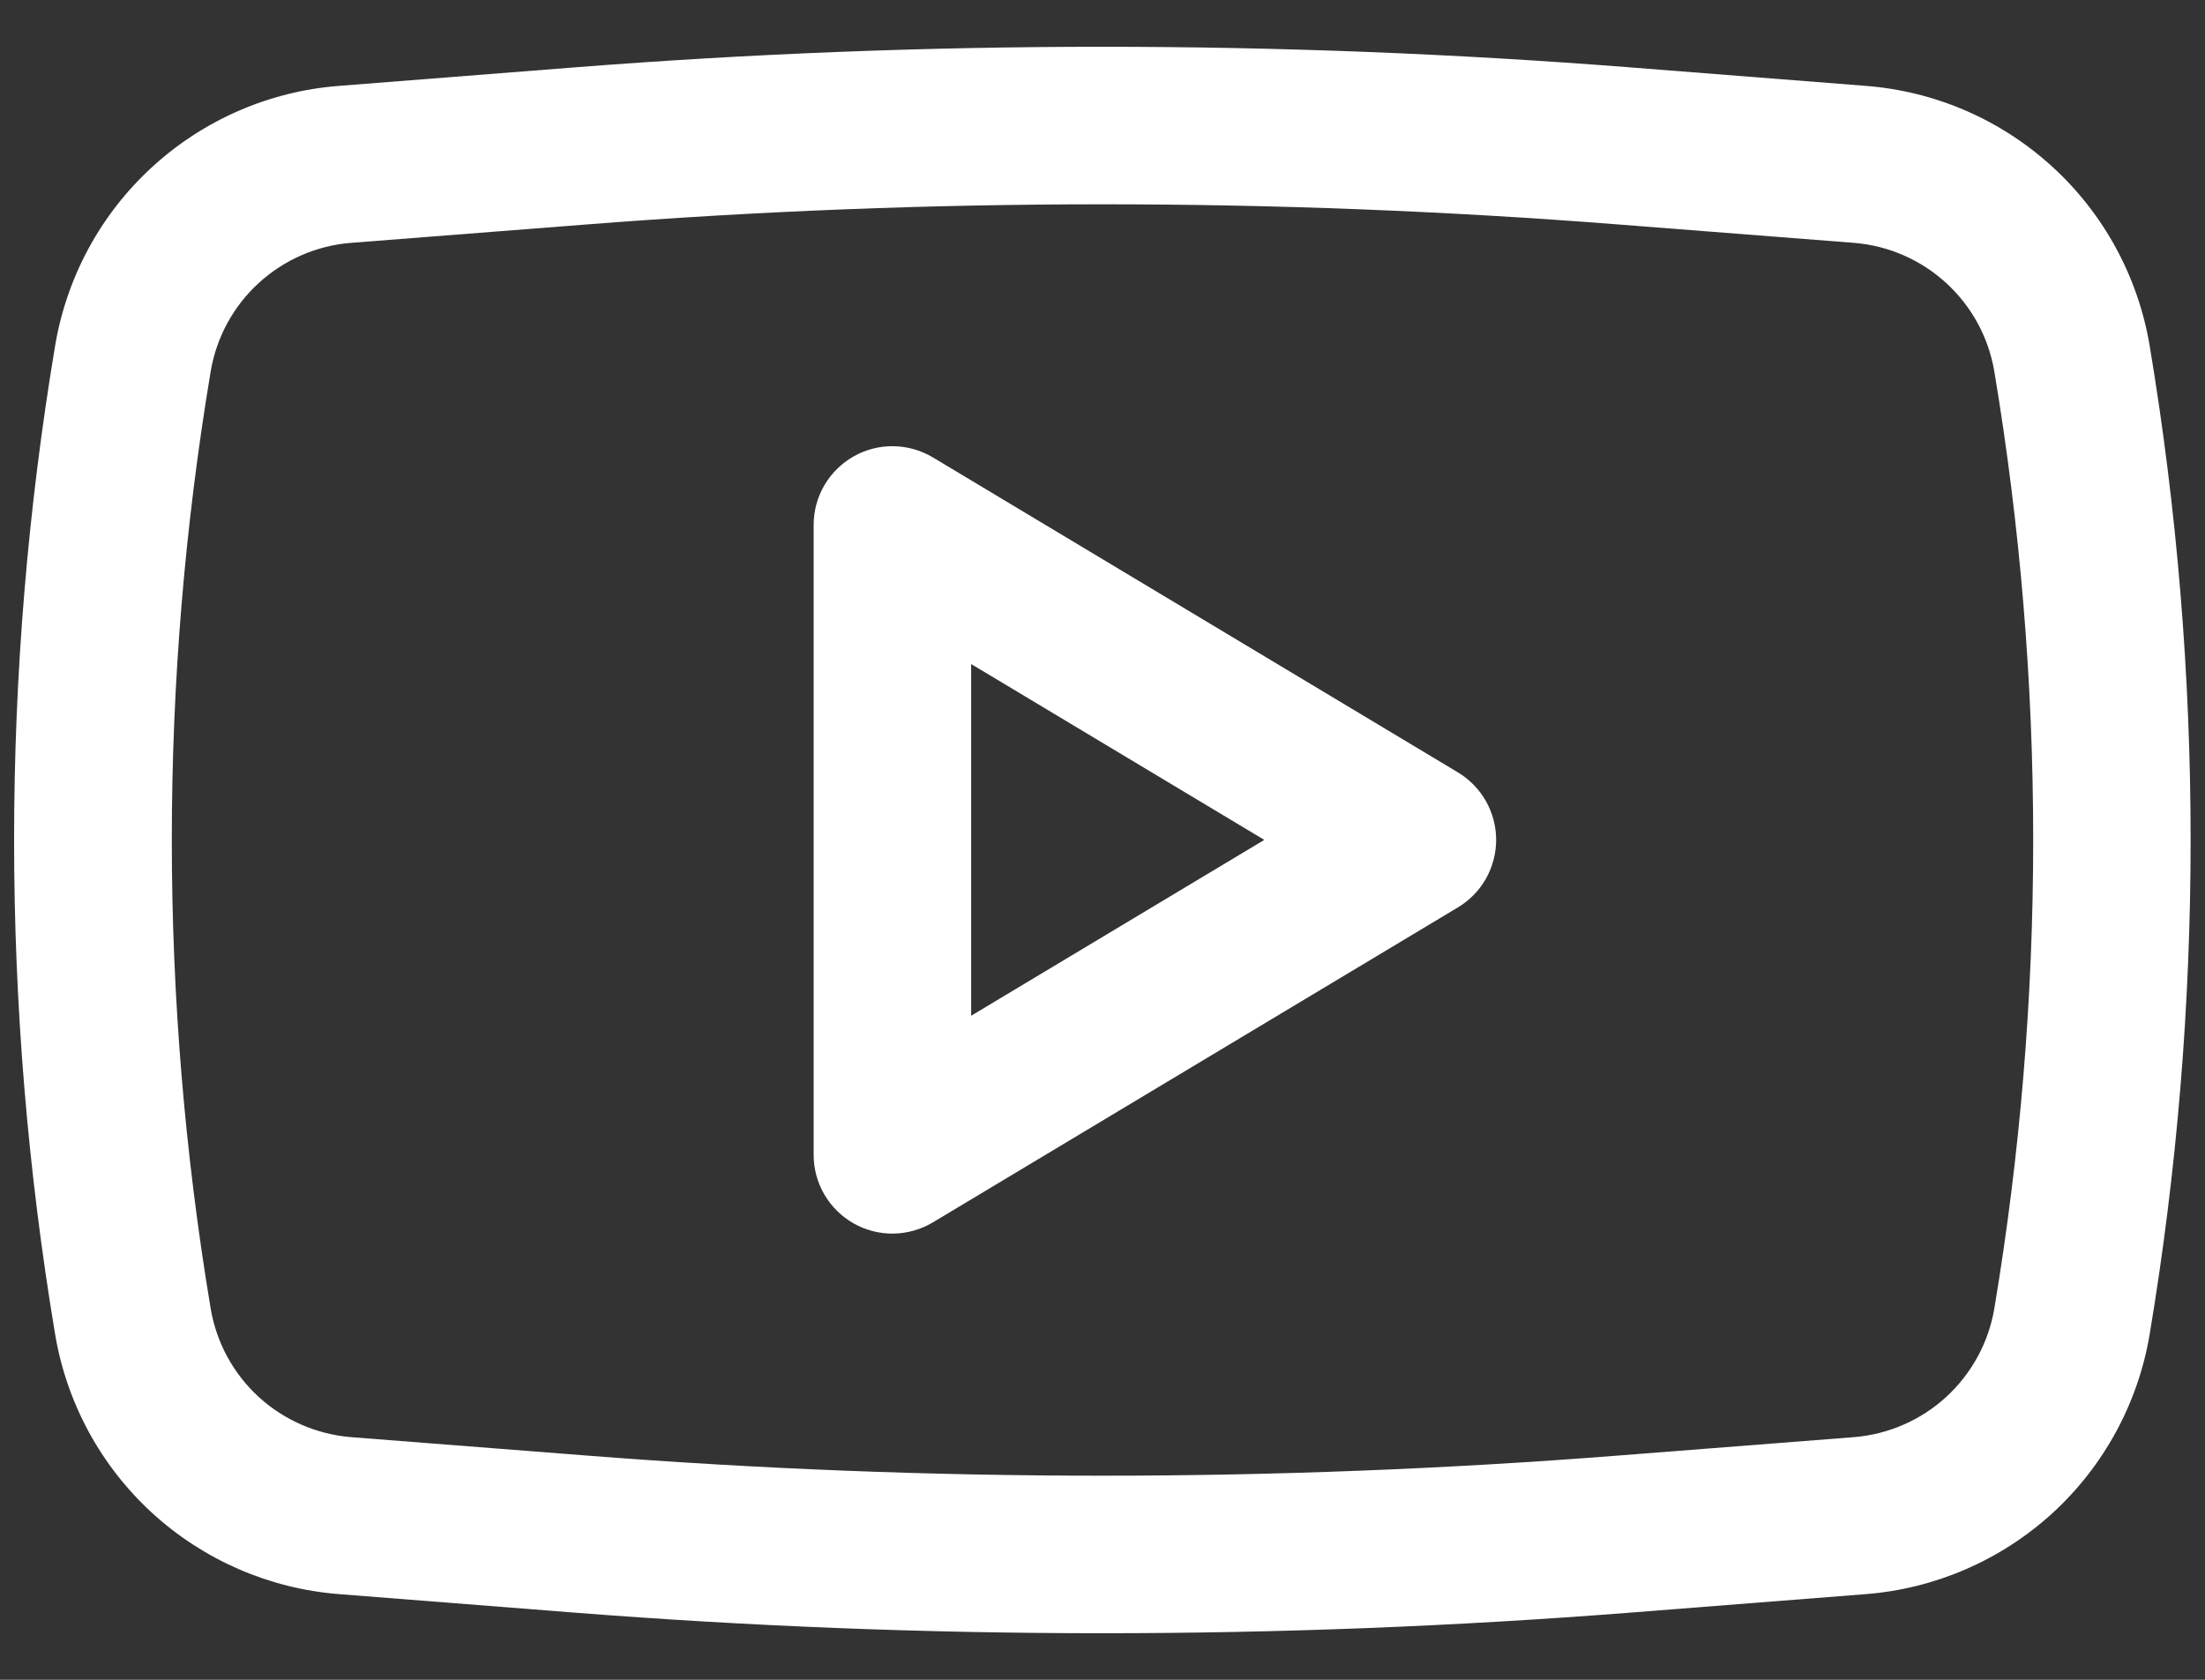
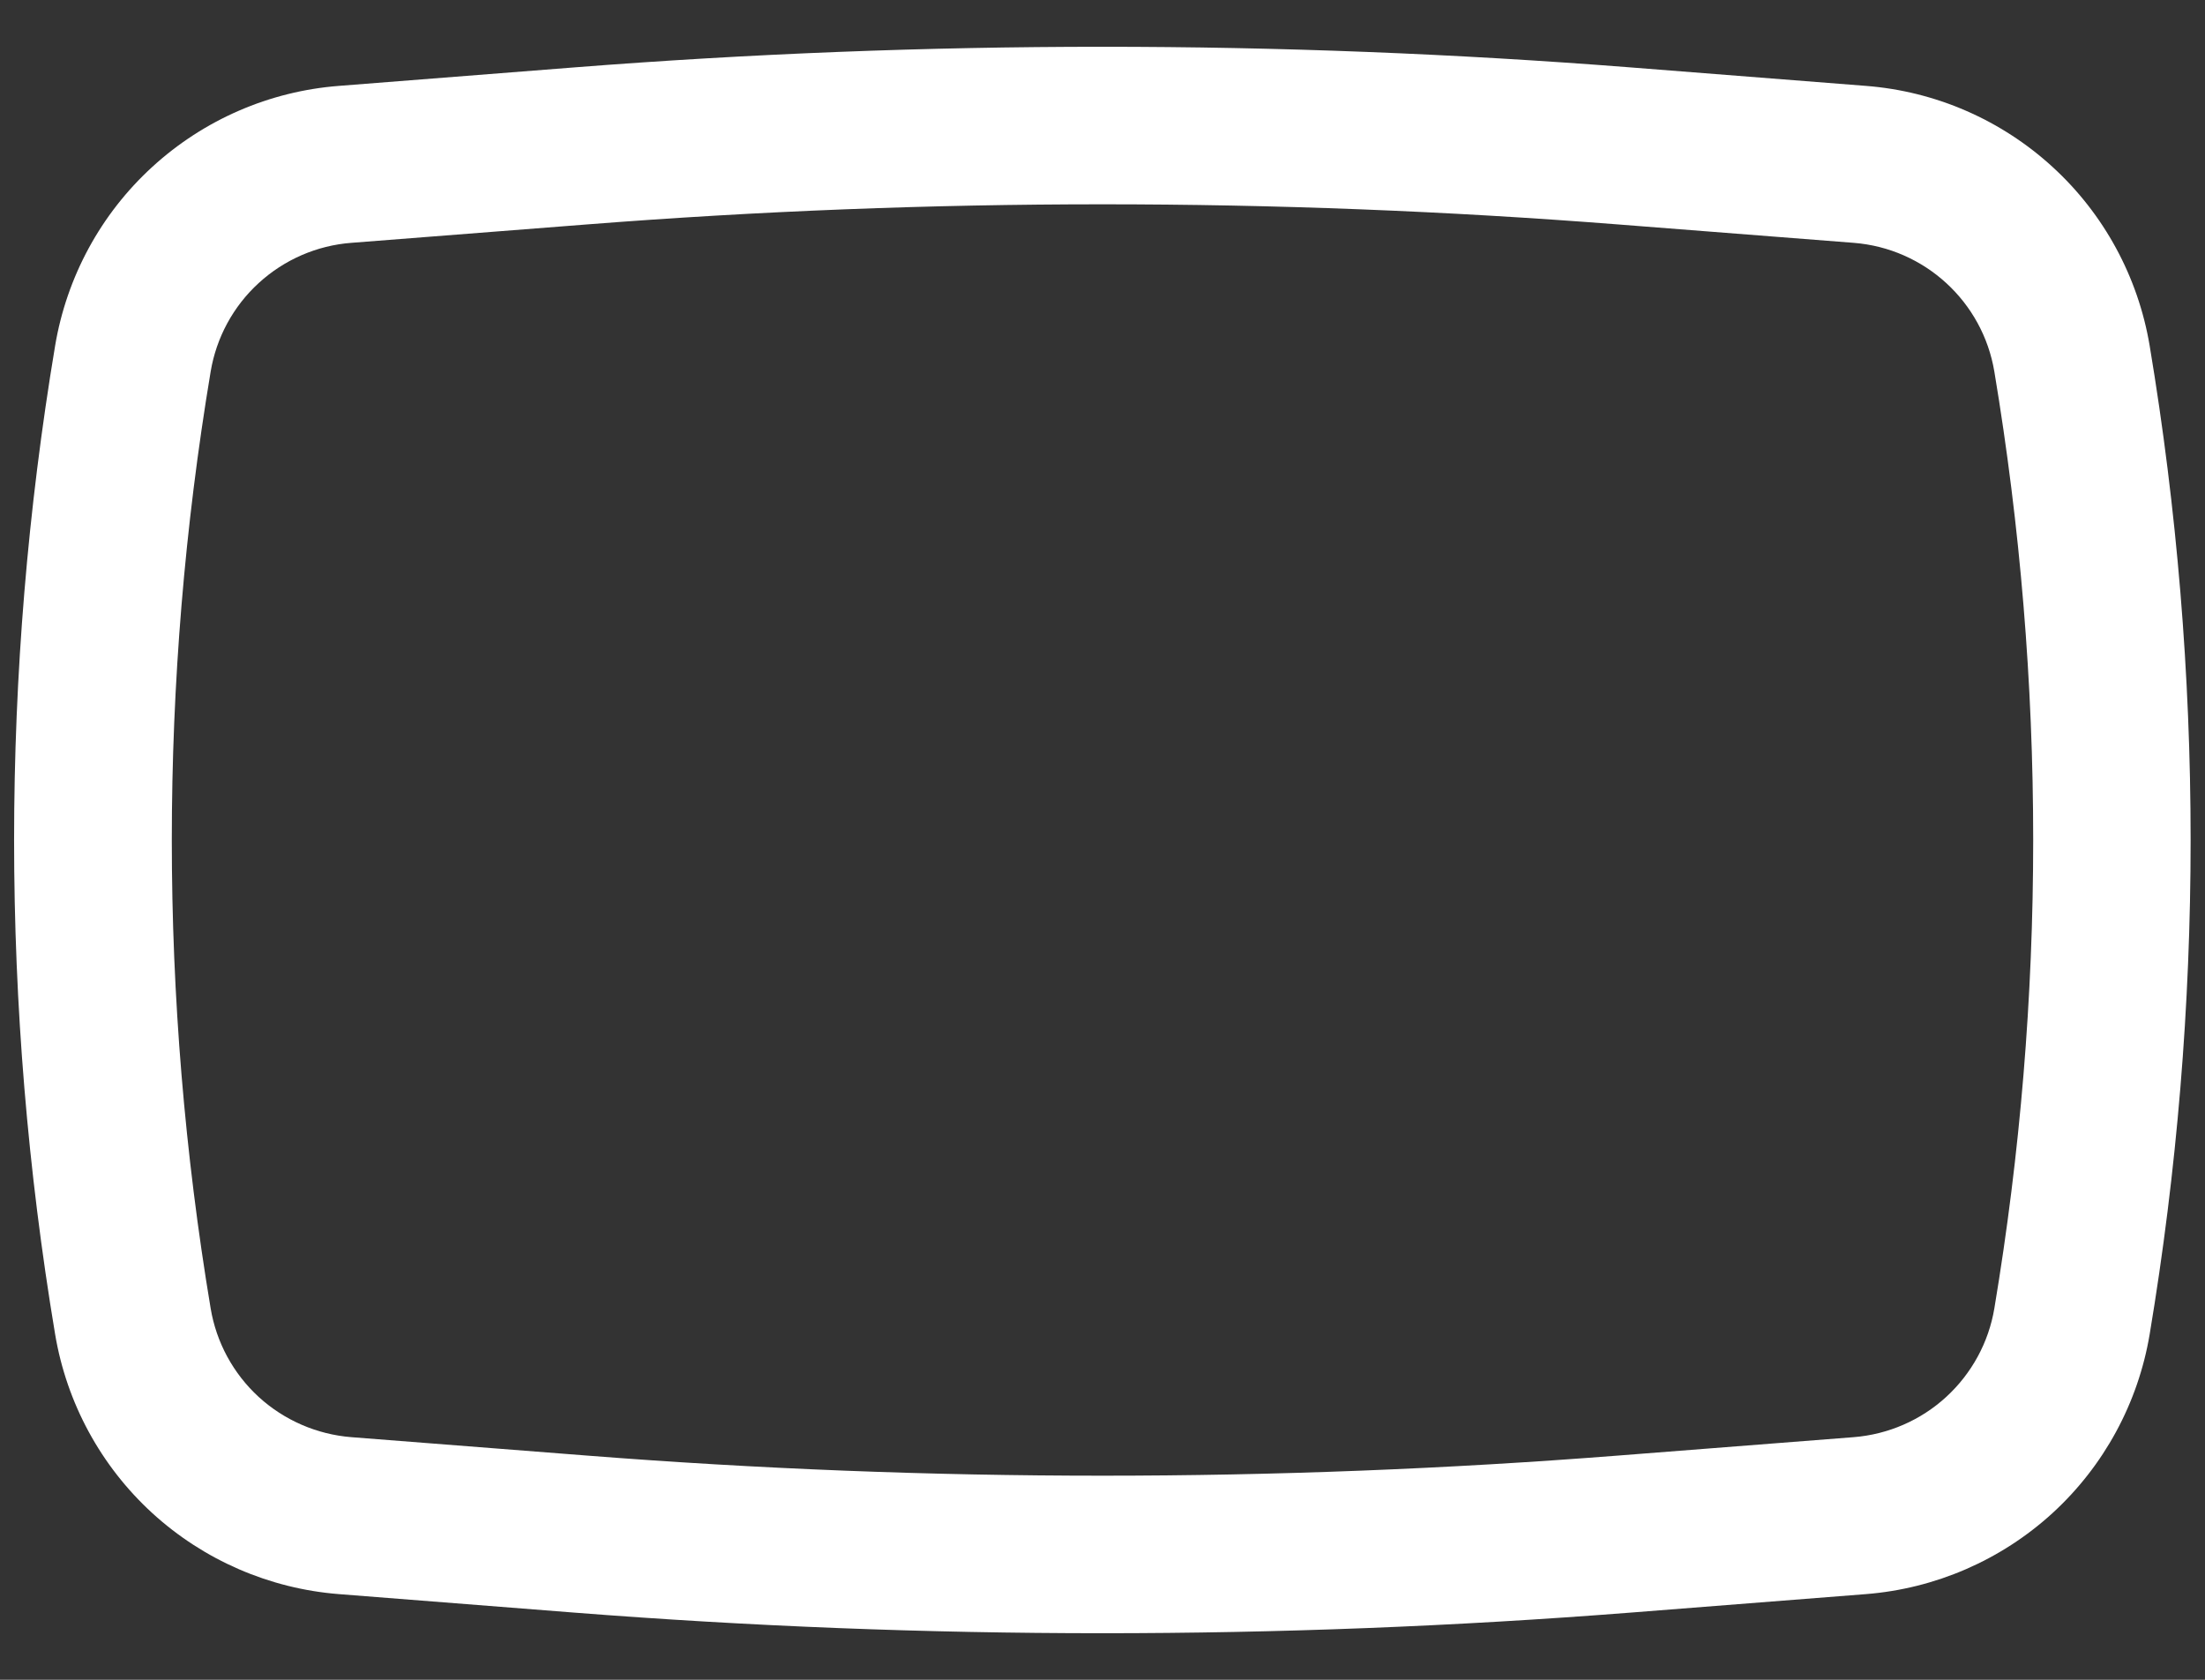
<svg xmlns="http://www.w3.org/2000/svg" width="21" height="16" viewBox="0 0 21 16" fill="none">
  <rect x="0" y="0" width="21" height="16" fill="#333333" stroke="none" />
-   <path fill-rule="evenodd" clip-rule="evenodd" d="M8.885 4.357C8.771 4.289 8.641 4.252 8.509 4.25C8.376 4.248 8.245 4.282 8.13 4.347C8.014 4.413 7.918 4.508 7.851 4.622C7.784 4.737 7.749 4.867 7.749 5V11C7.749 11.133 7.784 11.263 7.851 11.378C7.918 11.492 8.014 11.587 8.13 11.653C8.245 11.718 8.376 11.752 8.509 11.75C8.641 11.748 8.771 11.711 8.885 11.643L13.885 8.643C13.996 8.576 14.088 8.482 14.152 8.369C14.215 8.257 14.249 8.129 14.249 8C14.249 7.87 14.215 7.743 14.152 7.631C14.088 7.518 13.996 7.424 13.885 7.357L8.885 4.357ZM12.041 8L9.249 9.675V6.325L12.041 8Z" fill="white" />
  <path fill-rule="evenodd" clip-rule="evenodd" d="M15.529 0.642C12.181 0.38 8.817 0.38 5.469 0.642L3.228 0.818C2.566 0.869 1.94 1.141 1.45 1.59C0.96 2.038 0.635 2.638 0.525 3.293C0.004 6.41 0.004 9.592 0.525 12.709C0.635 13.364 0.96 13.963 1.45 14.412C1.94 14.86 2.566 15.132 3.228 15.184L5.468 15.36C8.817 15.622 12.181 15.622 15.53 15.36L17.77 15.184C18.432 15.132 19.058 14.86 19.548 14.412C20.038 13.963 20.363 13.364 20.473 12.709C20.993 9.592 20.993 6.41 20.473 3.293C20.363 2.638 20.038 2.038 19.548 1.59C19.058 1.141 18.432 0.869 17.77 0.818L15.529 0.642ZM5.586 2.138C8.857 1.882 12.143 1.882 15.414 2.138L17.654 2.313C18.33 2.366 18.883 2.873 18.994 3.541C19.487 6.494 19.487 9.508 18.994 12.461C18.94 12.786 18.778 13.083 18.535 13.306C18.293 13.528 17.982 13.663 17.654 13.689L15.414 13.864C12.143 14.12 8.857 14.12 5.586 13.864L3.346 13.689C3.018 13.663 2.707 13.528 2.464 13.306C2.221 13.083 2.06 12.786 2.006 12.461C1.513 9.508 1.513 6.494 2.006 3.541C2.06 3.216 2.221 2.918 2.464 2.696C2.707 2.473 3.018 2.338 3.346 2.313L5.586 2.138Z" fill="white" />
</svg>